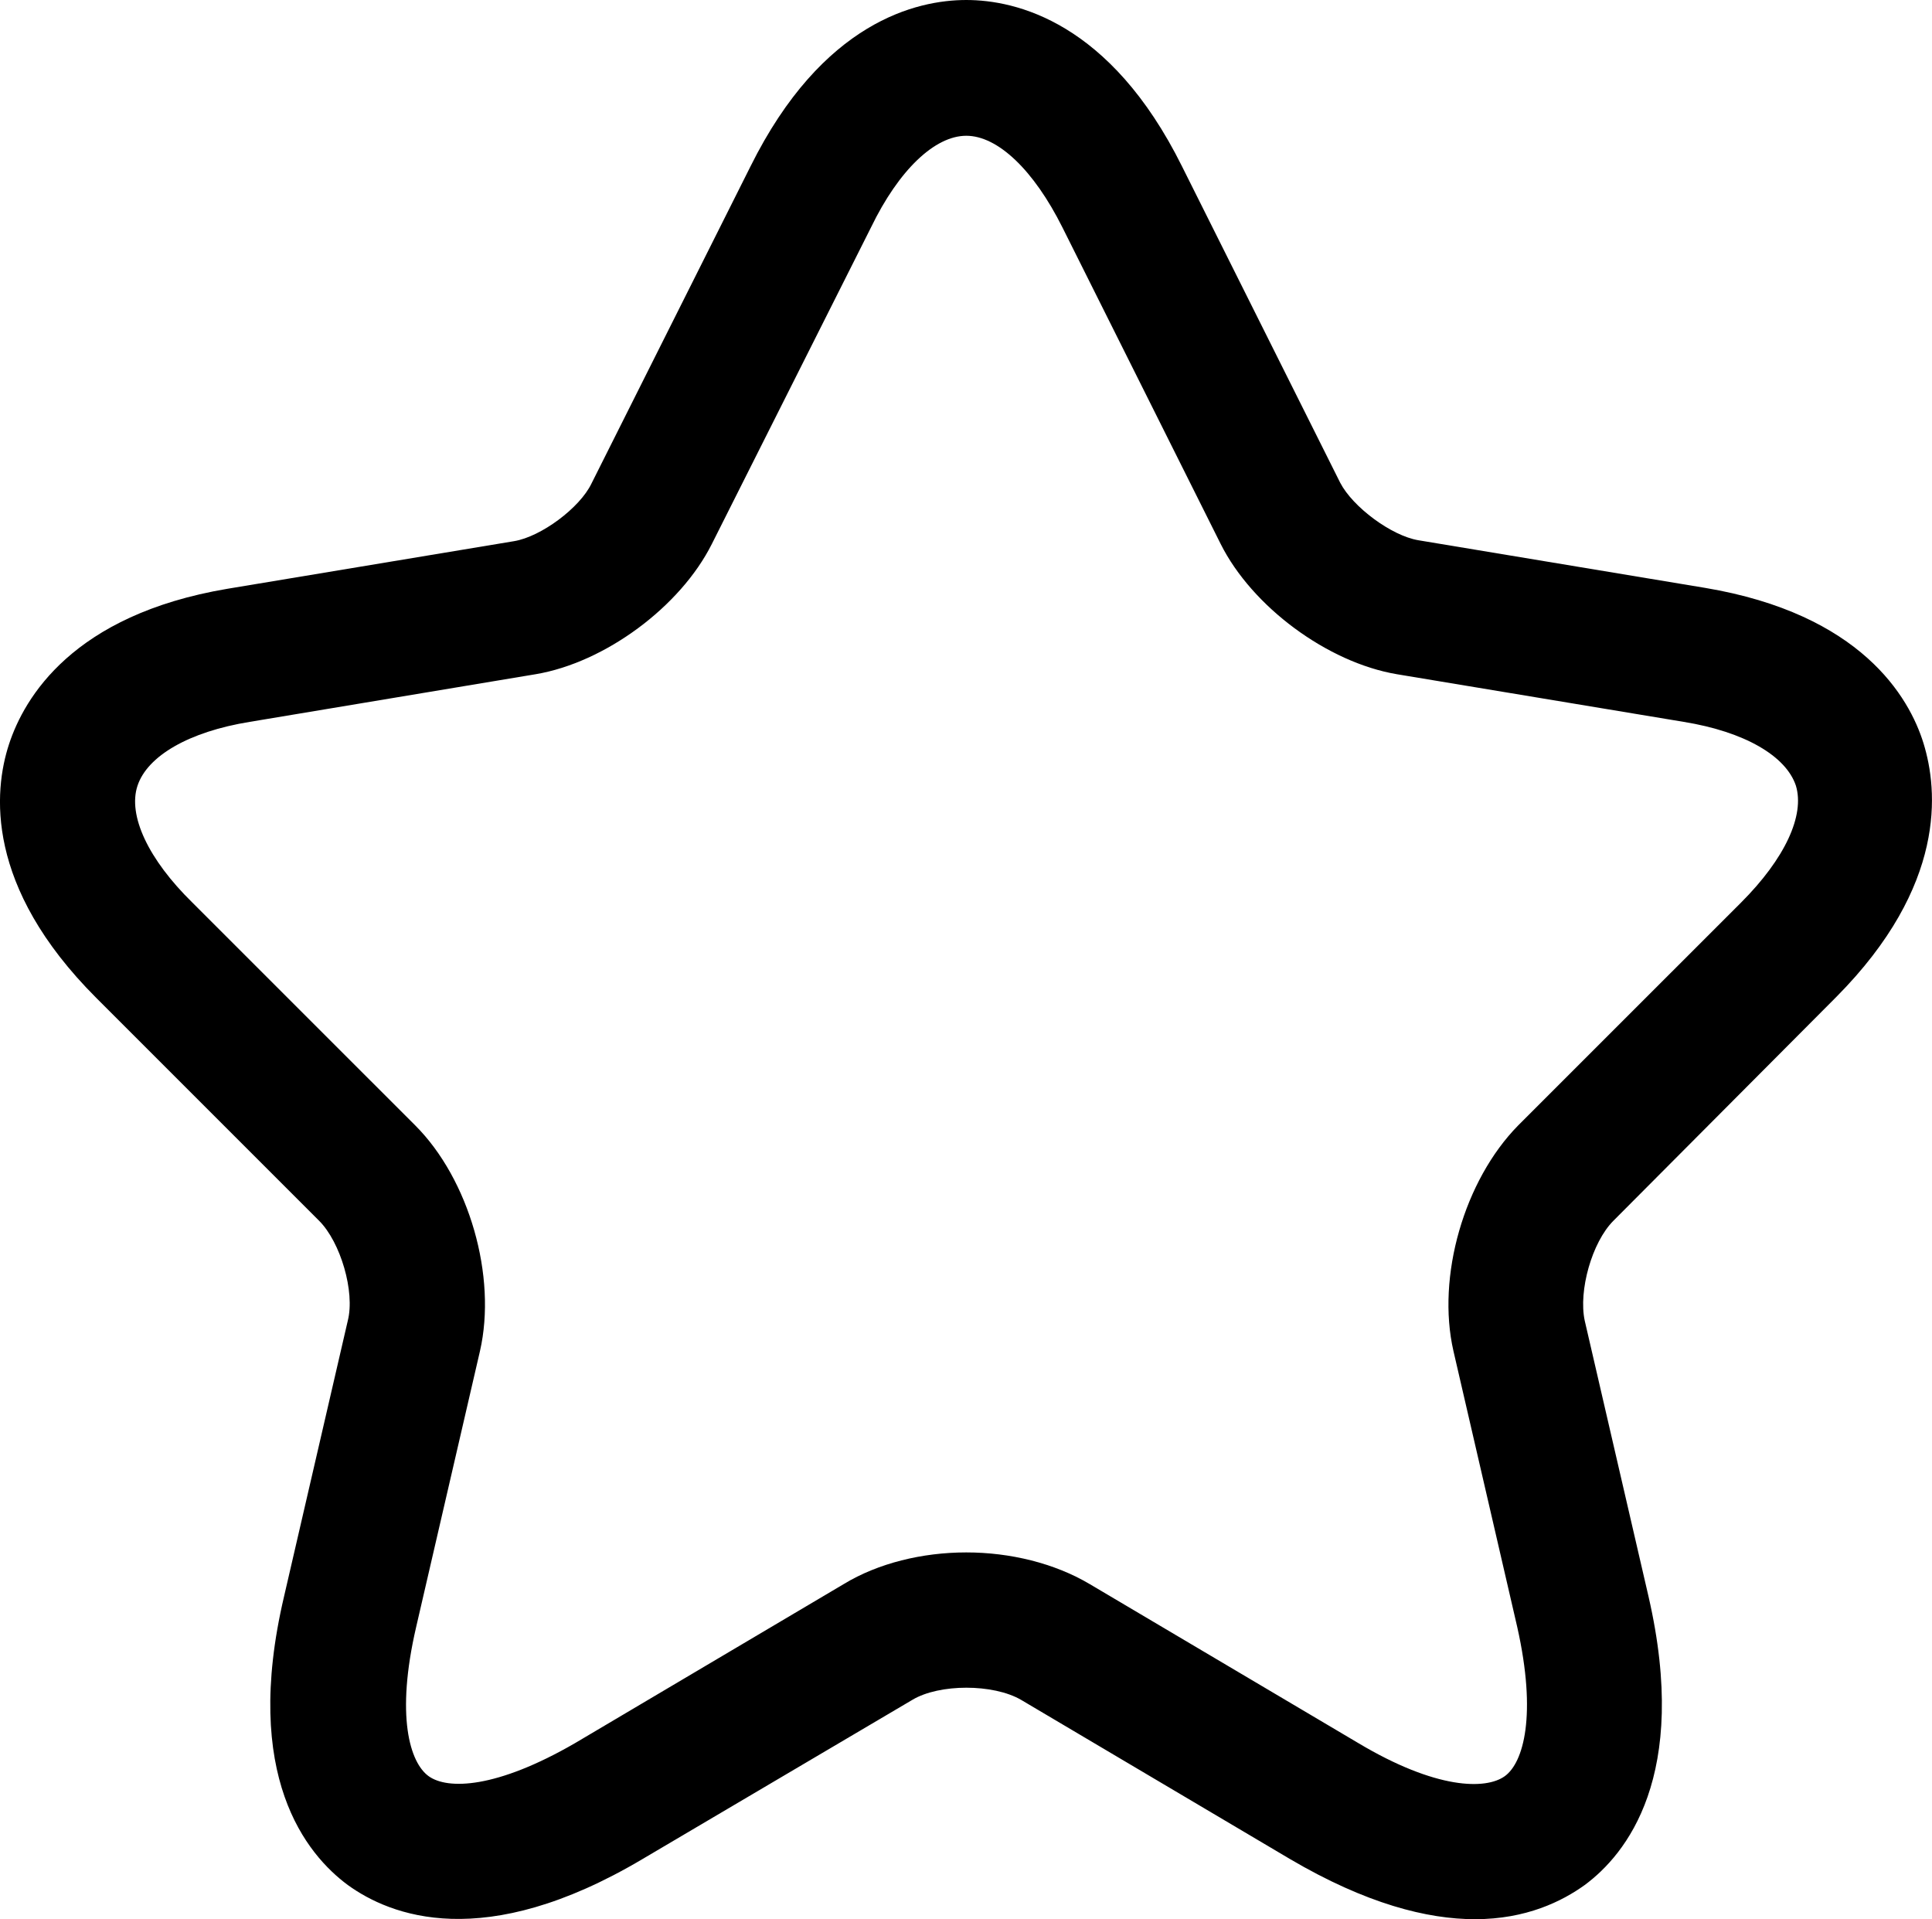
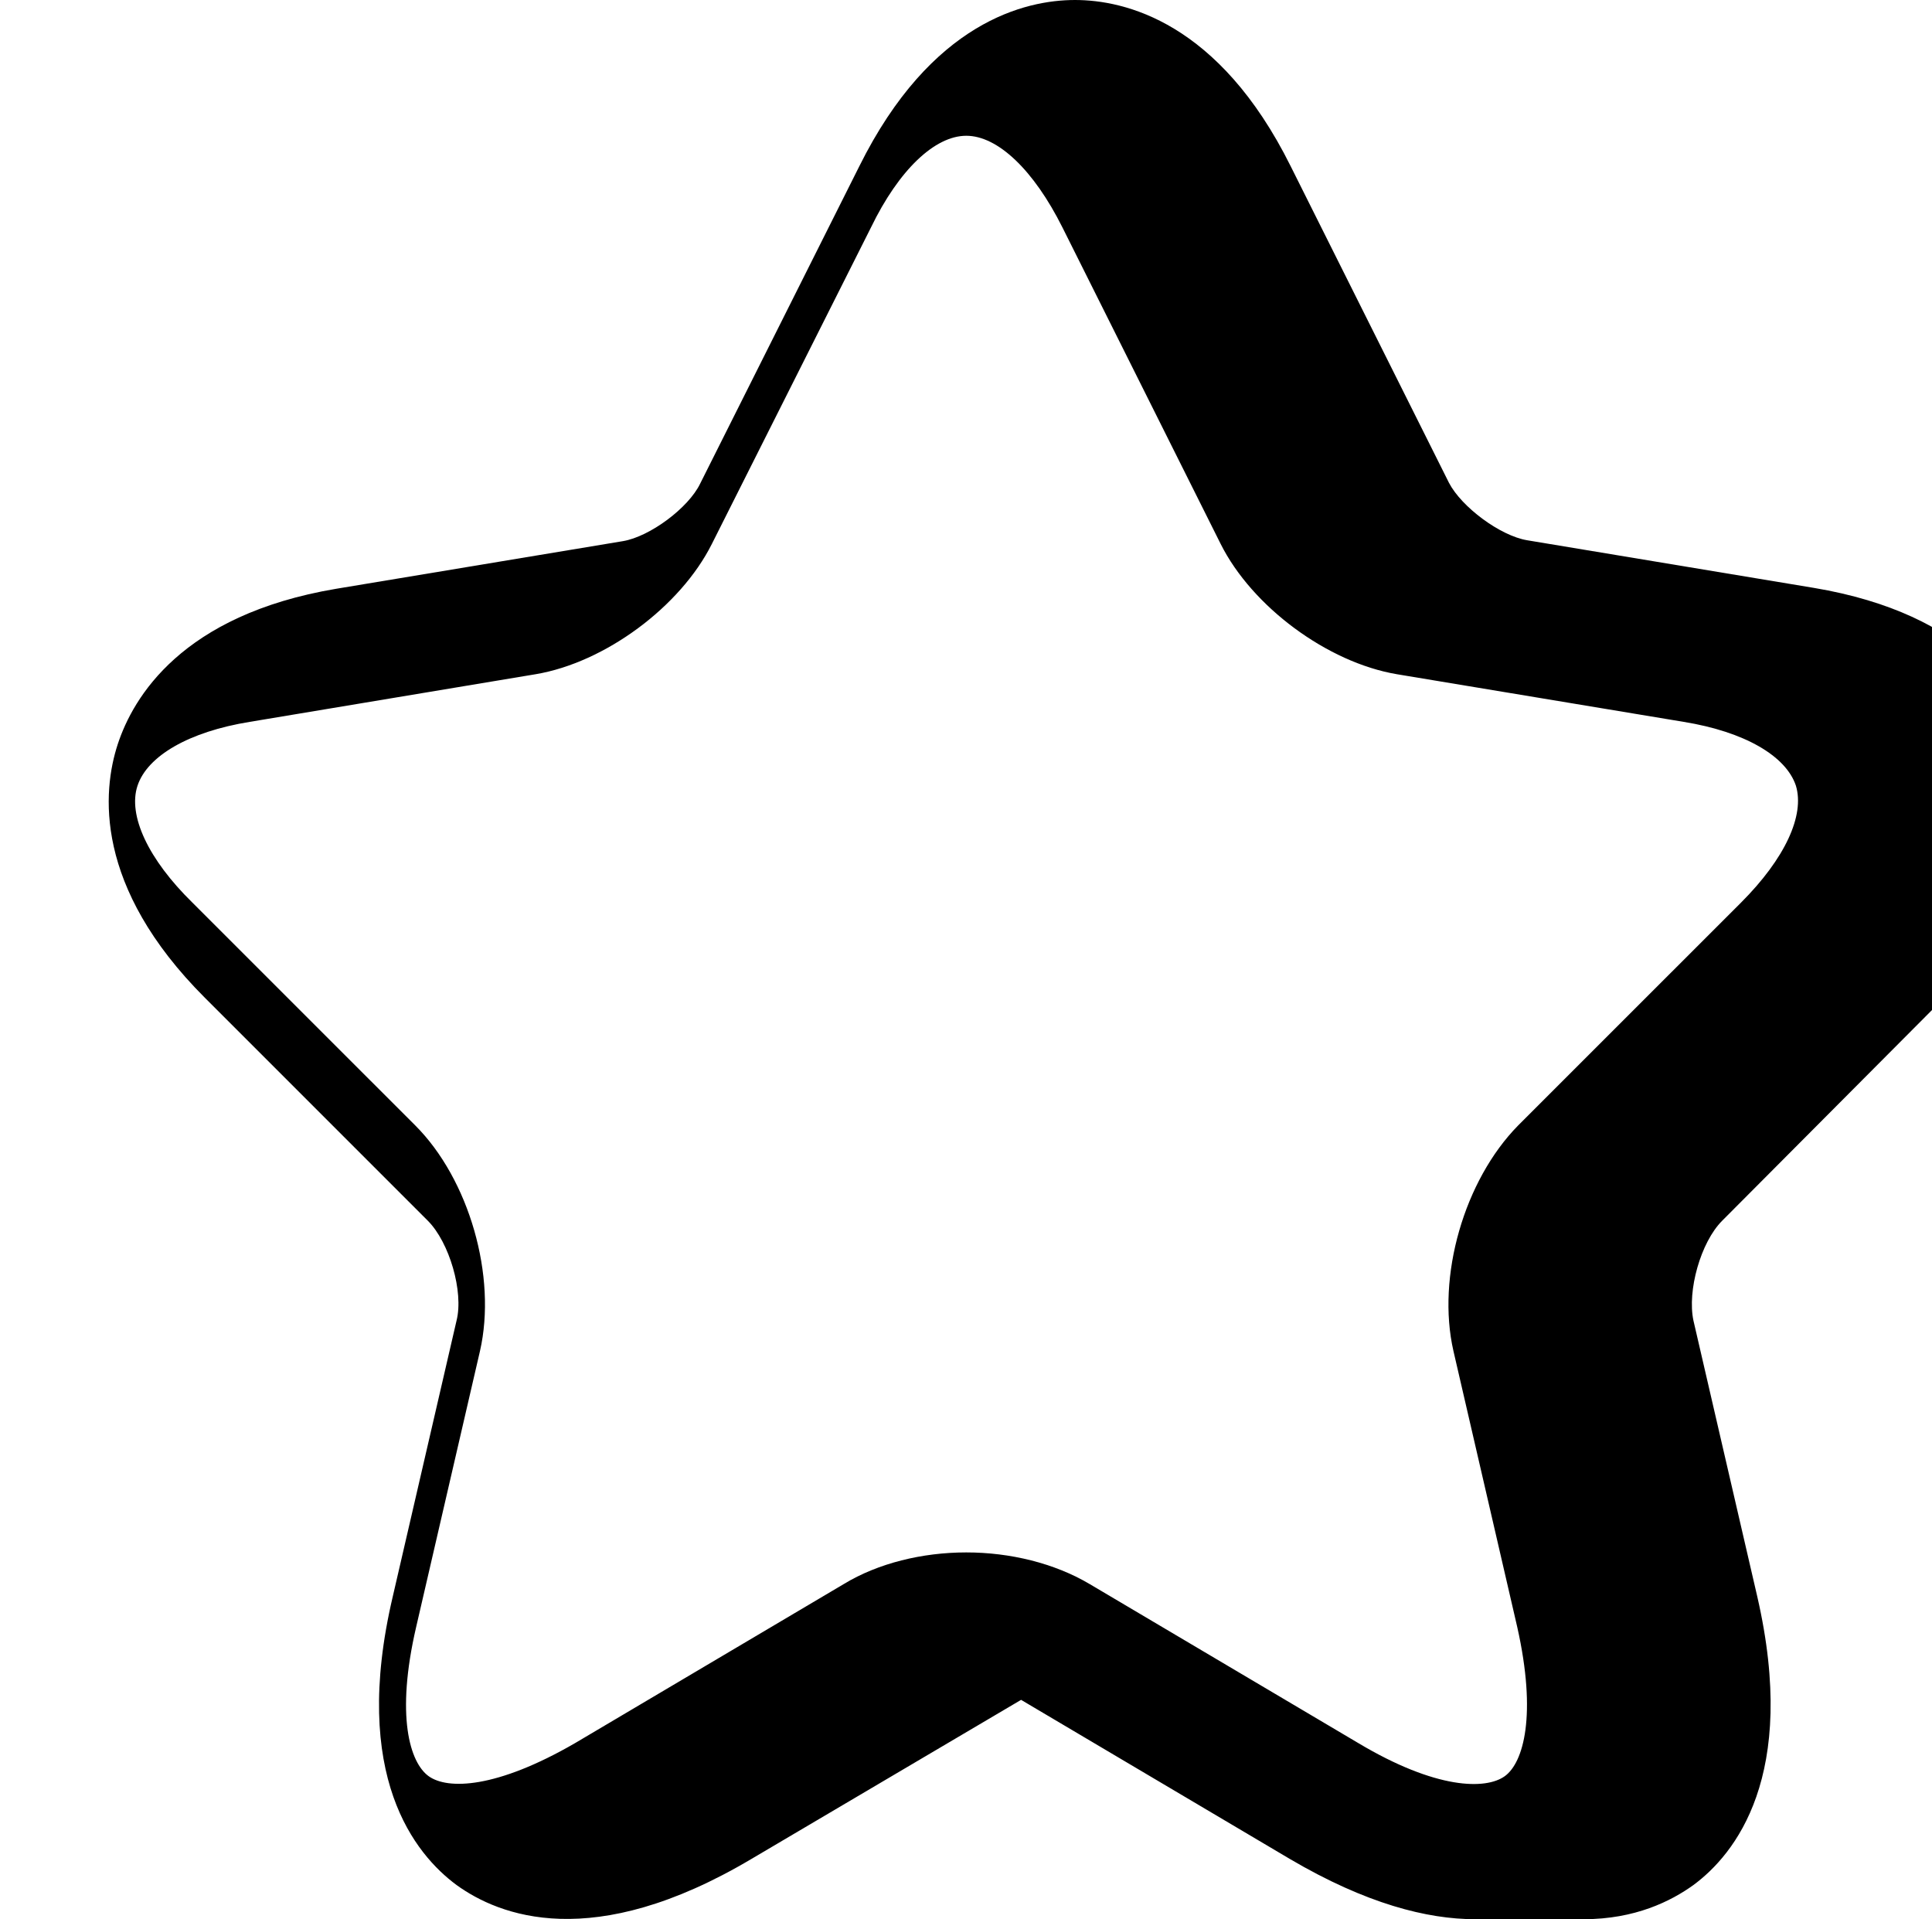
<svg xmlns="http://www.w3.org/2000/svg" width="51.189" height="50.846" viewBox="0 0 51.189 50.846" fill="none" version="1.1" id="svg3">
  <defs id="defs3" />
-   <path d="m 39.081,50.846 c -1.262,0 -2.882,-0.405 -4.906,-1.596 l -7.121,-4.215 c -0.738,-0.429 -2.167,-0.429 -2.881,0 l -7.145,4.215 c -4.215,2.501 -6.692,1.5 -7.812,0.691 -1.095,-0.81 -2.81,-2.882 -1.69,-7.645 l 1.69,-7.311 c 0.191,-0.762 -0.19,-2.072 -0.762,-2.644 l -5.906,-5.906 c -2.953,-2.953 -2.715,-5.478 -2.31,-6.716 0.405,-1.238 1.691,-3.429 5.787,-4.12 l 7.597,-1.262 c 0.715,-0.119 1.739,-0.881 2.048,-1.524 l 4.216,-8.407 c 1.905,-3.834 4.406,-4.406 5.716,-4.406 1.309,0 3.81,0.572 5.715,4.406 l 4.192,8.383 c 0.333,0.643 1.357,1.405 2.072,1.524 l 7.597,1.262 c 4.12,0.691 5.406,2.882 5.787,4.12 0.381,1.238 0.619,3.763 -2.31,6.716 l -5.906,5.93 c -0.572,0.572 -0.929,1.858 -0.762,2.644 l 1.691,7.311 c 1.095,4.763 -0.596,6.835 -1.691,7.645 -0.596,0.429 -1.548,0.905 -2.906,0.905 z m -13.479,-9.717 c 1.166,0 2.333,0.286 3.262,0.834 l 7.121,4.215 c 2.072,1.238 3.382,1.238 3.882,0.881 0.5,-0.357 0.857,-1.619 0.333,-3.953 l -1.69,-7.311 c -0.453,-1.977 0.285,-4.525 1.714,-5.978 l 5.907,-5.906 c 1.166,-1.167 1.69,-2.31 1.452,-3.096 -0.262,-0.786 -1.357,-1.429 -2.977,-1.691 l -7.597,-1.262 c -1.834,-0.31 -3.834,-1.786 -4.668,-3.453 l -4.191,-8.383 c -0.762,-1.524 -1.715,-2.429 -2.548,-2.429 -0.834,0 -1.787,0.905 -2.525,2.429 l -4.215,8.383 c -0.834,1.667 -2.834,3.144 -4.668,3.453 l -7.573,1.262 c -1.62,0.262 -2.715,0.905 -2.977,1.691 -0.262,0.786 0.285,1.953 1.452,3.096 l 5.907,5.906 c 1.429,1.429 2.167,4.001 1.714,5.978 l -1.691,7.311 c -0.547,2.358 -0.166,3.596 0.334,3.953 0.5,0.357 1.786,0.334 3.882,-0.881 l 7.121,-4.215 c 0.905,-0.548 2.072,-0.834 3.239,-0.834 z" fill="#000000" id="path1" />
+   <path d="m 39.081,50.846 c -1.262,0 -2.882,-0.405 -4.906,-1.596 l -7.121,-4.215 l -7.145,4.215 c -4.215,2.501 -6.692,1.5 -7.812,0.691 -1.095,-0.81 -2.81,-2.882 -1.69,-7.645 l 1.69,-7.311 c 0.191,-0.762 -0.19,-2.072 -0.762,-2.644 l -5.906,-5.906 c -2.953,-2.953 -2.715,-5.478 -2.31,-6.716 0.405,-1.238 1.691,-3.429 5.787,-4.12 l 7.597,-1.262 c 0.715,-0.119 1.739,-0.881 2.048,-1.524 l 4.216,-8.407 c 1.905,-3.834 4.406,-4.406 5.716,-4.406 1.309,0 3.81,0.572 5.715,4.406 l 4.192,8.383 c 0.333,0.643 1.357,1.405 2.072,1.524 l 7.597,1.262 c 4.12,0.691 5.406,2.882 5.787,4.12 0.381,1.238 0.619,3.763 -2.31,6.716 l -5.906,5.93 c -0.572,0.572 -0.929,1.858 -0.762,2.644 l 1.691,7.311 c 1.095,4.763 -0.596,6.835 -1.691,7.645 -0.596,0.429 -1.548,0.905 -2.906,0.905 z m -13.479,-9.717 c 1.166,0 2.333,0.286 3.262,0.834 l 7.121,4.215 c 2.072,1.238 3.382,1.238 3.882,0.881 0.5,-0.357 0.857,-1.619 0.333,-3.953 l -1.69,-7.311 c -0.453,-1.977 0.285,-4.525 1.714,-5.978 l 5.907,-5.906 c 1.166,-1.167 1.69,-2.31 1.452,-3.096 -0.262,-0.786 -1.357,-1.429 -2.977,-1.691 l -7.597,-1.262 c -1.834,-0.31 -3.834,-1.786 -4.668,-3.453 l -4.191,-8.383 c -0.762,-1.524 -1.715,-2.429 -2.548,-2.429 -0.834,0 -1.787,0.905 -2.525,2.429 l -4.215,8.383 c -0.834,1.667 -2.834,3.144 -4.668,3.453 l -7.573,1.262 c -1.62,0.262 -2.715,0.905 -2.977,1.691 -0.262,0.786 0.285,1.953 1.452,3.096 l 5.907,5.906 c 1.429,1.429 2.167,4.001 1.714,5.978 l -1.691,7.311 c -0.547,2.358 -0.166,3.596 0.334,3.953 0.5,0.357 1.786,0.334 3.882,-0.881 l 7.121,-4.215 c 0.905,-0.548 2.072,-0.834 3.239,-0.834 z" fill="#000000" id="path1" />
</svg>